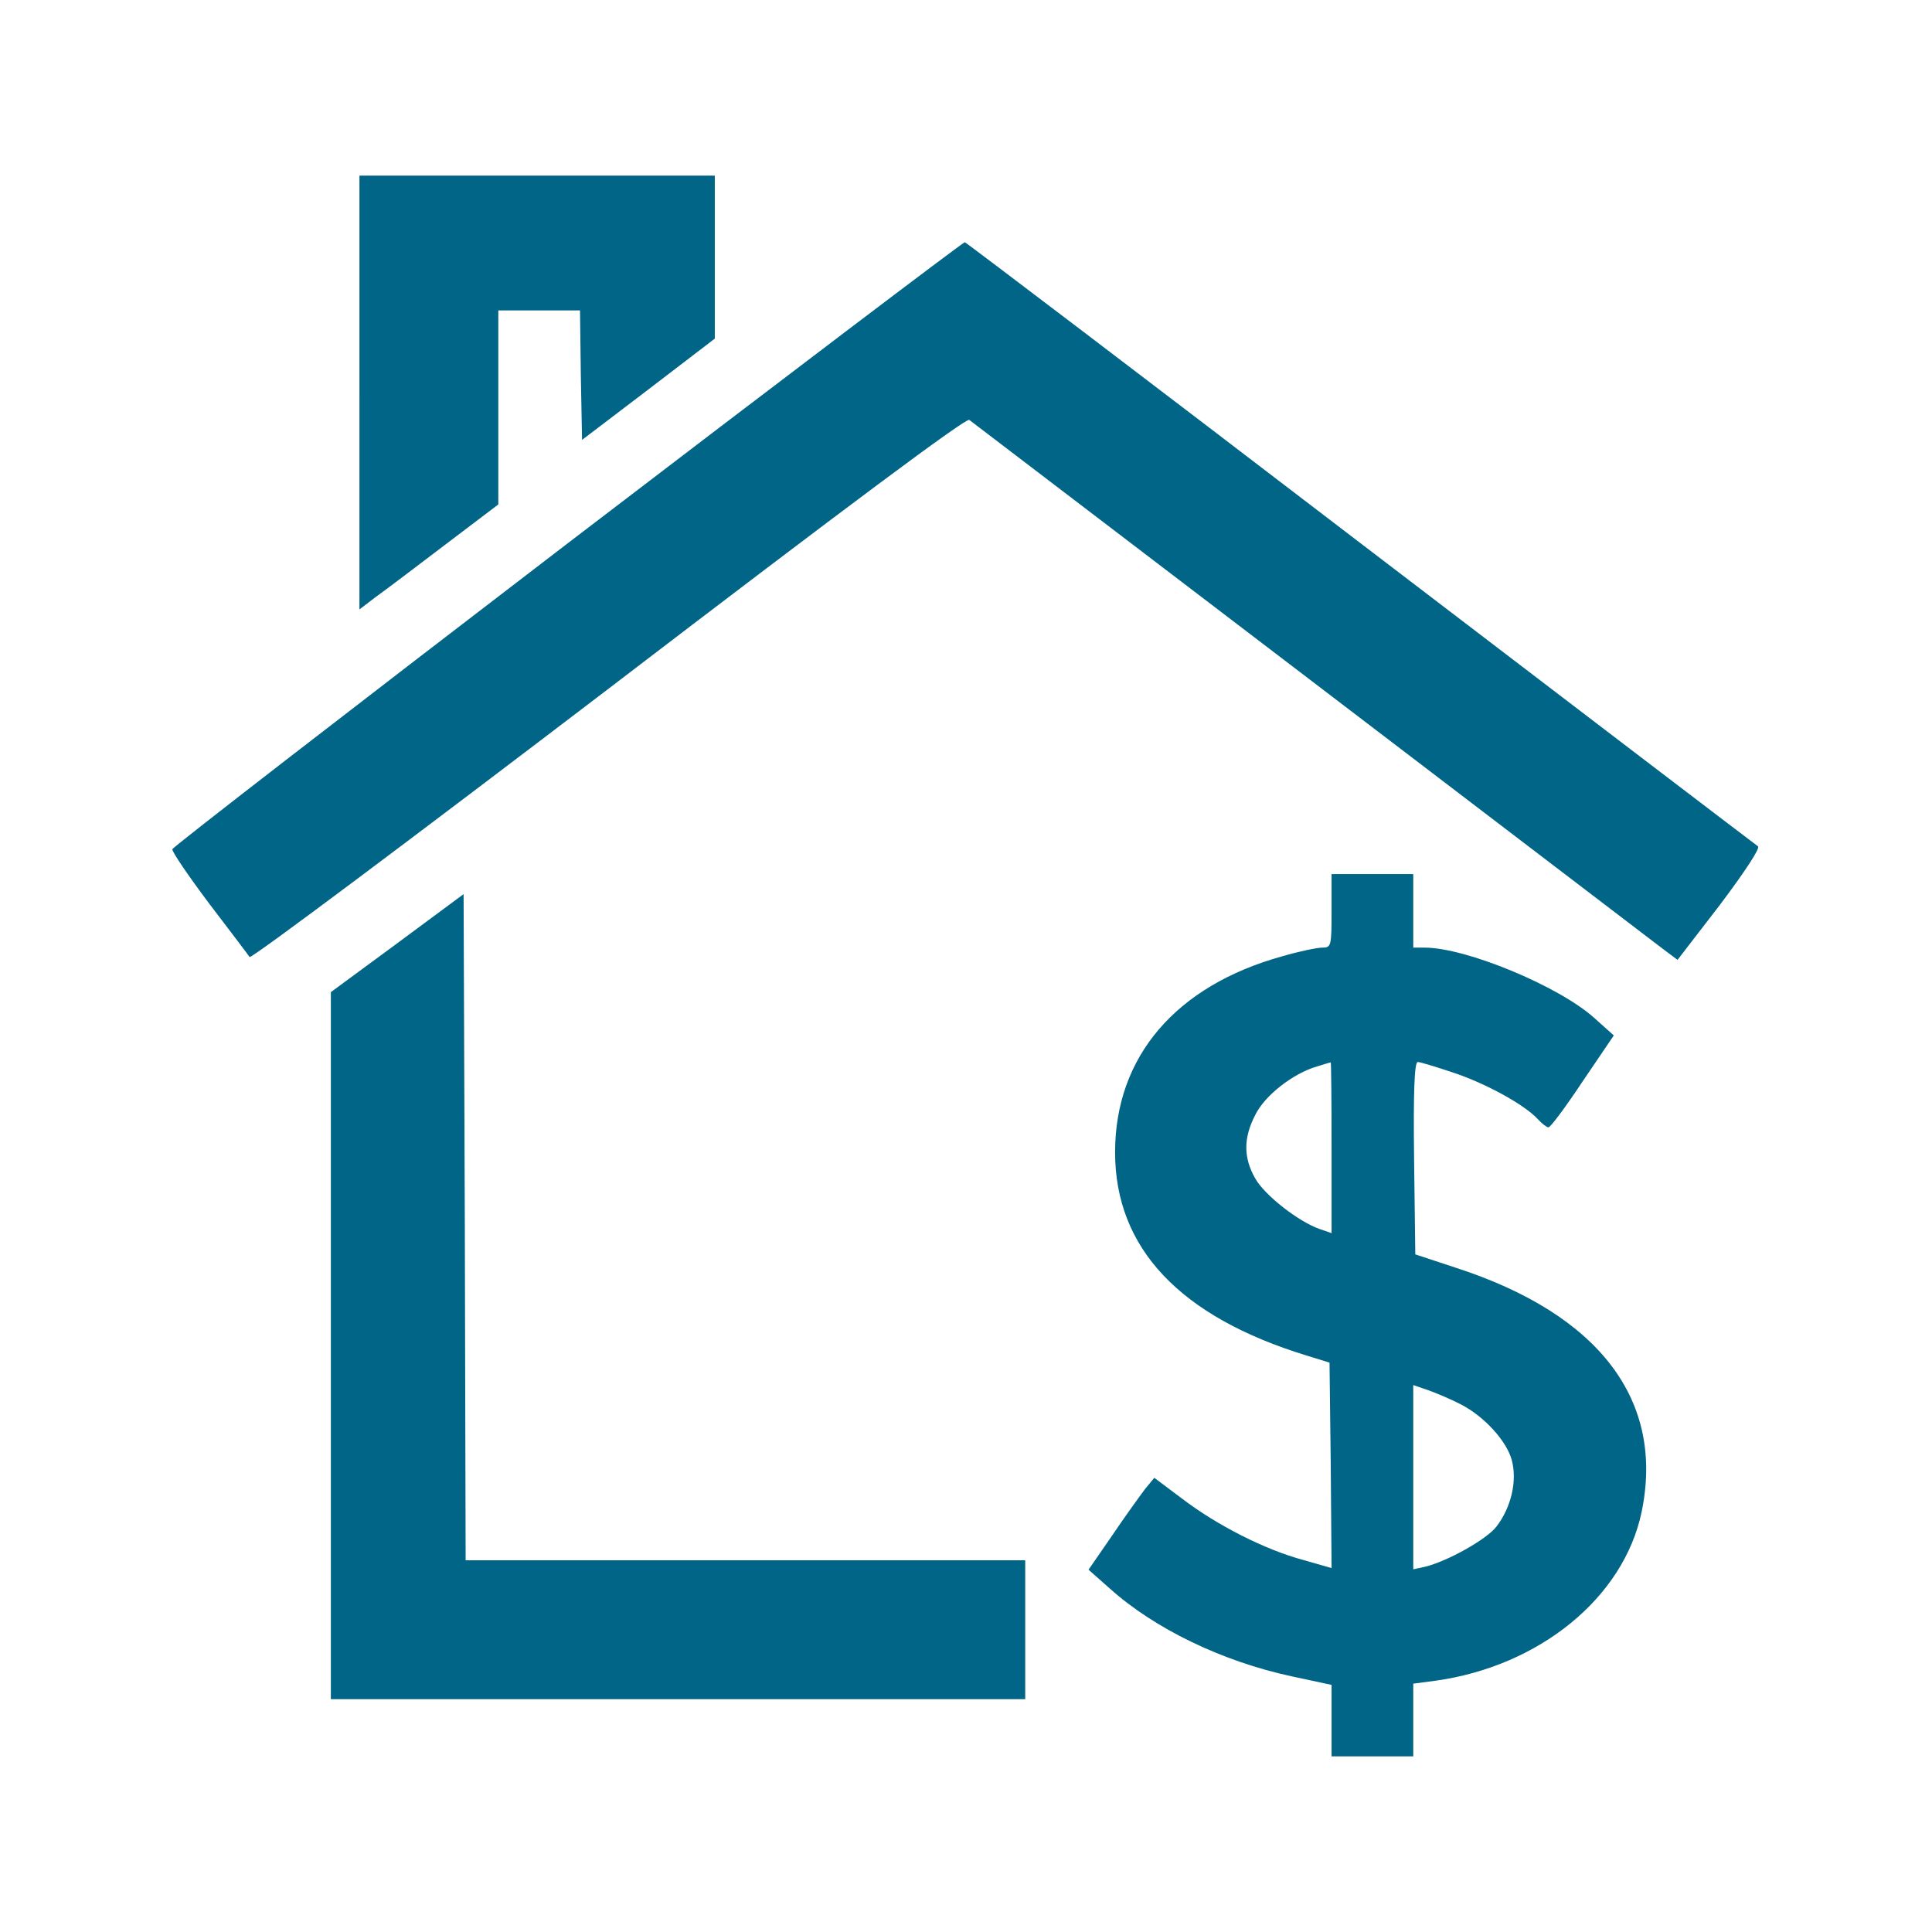
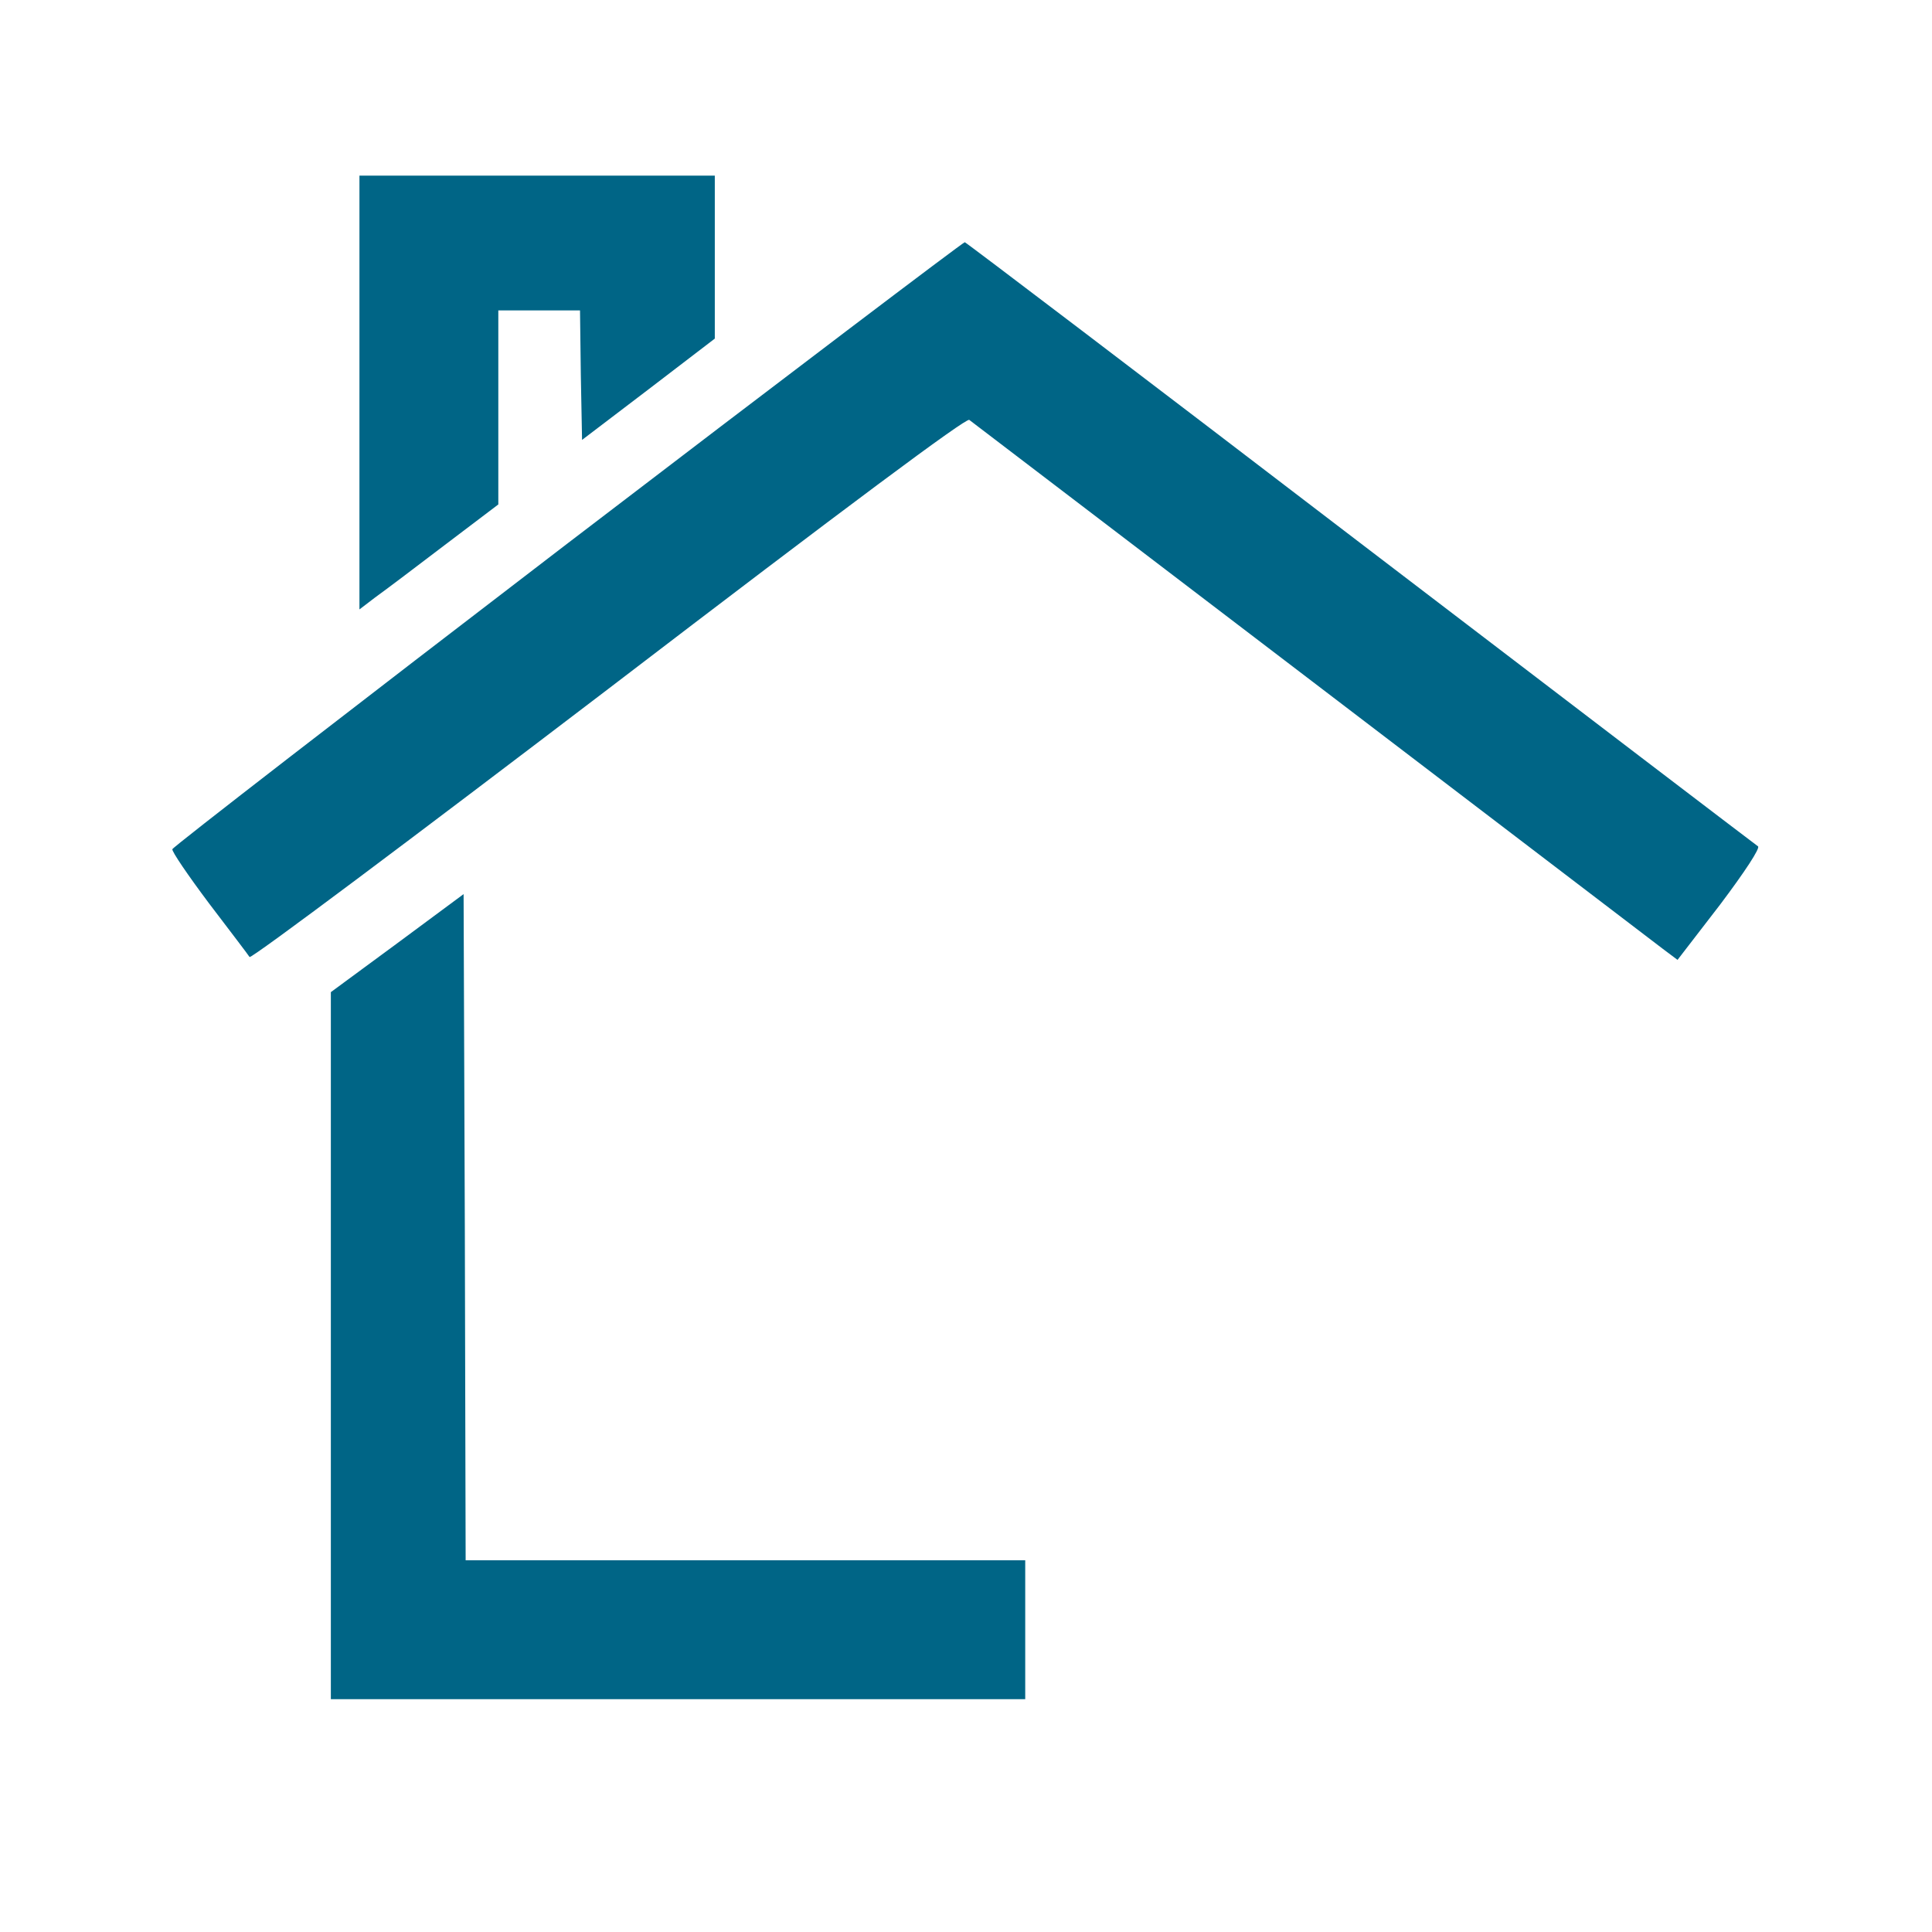
<svg xmlns="http://www.w3.org/2000/svg" version="1.0" width="473pt" height="473pt" viewBox="0 0 473 473" preserveAspectRatio="xMidYMid meet">
  <g transform="translate(0,473) scale(0.1,-0.1)" fill="#006586" stroke="none">
    <path d="M880 3769 l0 -531 38 29 c21 15 98 73 170 128 l132 100 0 238 0 237 100 0 100 0 2 -159 3 -158 163 124 162 124 0 200 0 199 -435 0 -435 0 0 -531z" />
    <path d="M1390 3400 c-530 -406 -966 -743 -968 -749 -2 -5 39 -65 90 -133 51 -67 96 -126 99 -131 4 -5 399 291 879 657 587 449 876 664 883 658 20 -15 1660 -1266 1698 -1295 l36 -27 104 135 c61 81 99 139 93 143 -6 4 -444 338 -973 742 -528 404 -965 736 -969 737 -4 0 -441 -331 -972 -737z" />
-     <path d="M3260 2500 c0 -87 -1 -90 -23 -90 -12 0 -56 -9 -97 -21 -261 -72 -410 -246 -410 -480 0 -235 159 -403 470 -498 l55 -17 3 -252 2 -251 -70 20 c-93 25 -211 85 -296 150 l-68 51 -23 -28 c-12 -16 -49 -67 -80 -113 l-58 -84 52 -46 c109 -98 274 -178 445 -215 l98 -21 0 -87 0 -88 100 0 100 0 0 89 0 89 53 7 c255 35 462 203 506 413 57 273 -103 484 -454 598 l-100 33 -3 235 c-2 166 1 236 9 236 6 0 45 -12 87 -26 81 -27 175 -79 207 -114 10 -11 22 -20 26 -20 5 0 43 51 84 113 l76 112 -48 43 c-87 78 -314 172 -415 172 l-28 0 0 90 0 90 -100 0 -100 0 0 -90z m0 -579 l0 -210 -29 10 c-52 18 -135 83 -158 124 -29 51 -29 99 0 155 23 48 93 102 151 119 17 5 32 10 34 10 1 1 2 -93 2 -208z m316 -629 c57 -29 112 -89 125 -136 14 -51 -1 -116 -37 -163 -23 -31 -121 -86 -176 -99 l-28 -6 0 225 0 226 38 -13 c22 -8 57 -23 78 -34z" />
    <path d="M973 2421 l-163 -120 0 -866 0 -865 850 0 850 0 0 170 0 170 -685 0 -685 0 -2 816 -3 815 -162 -120z" />
  </g>
</svg>